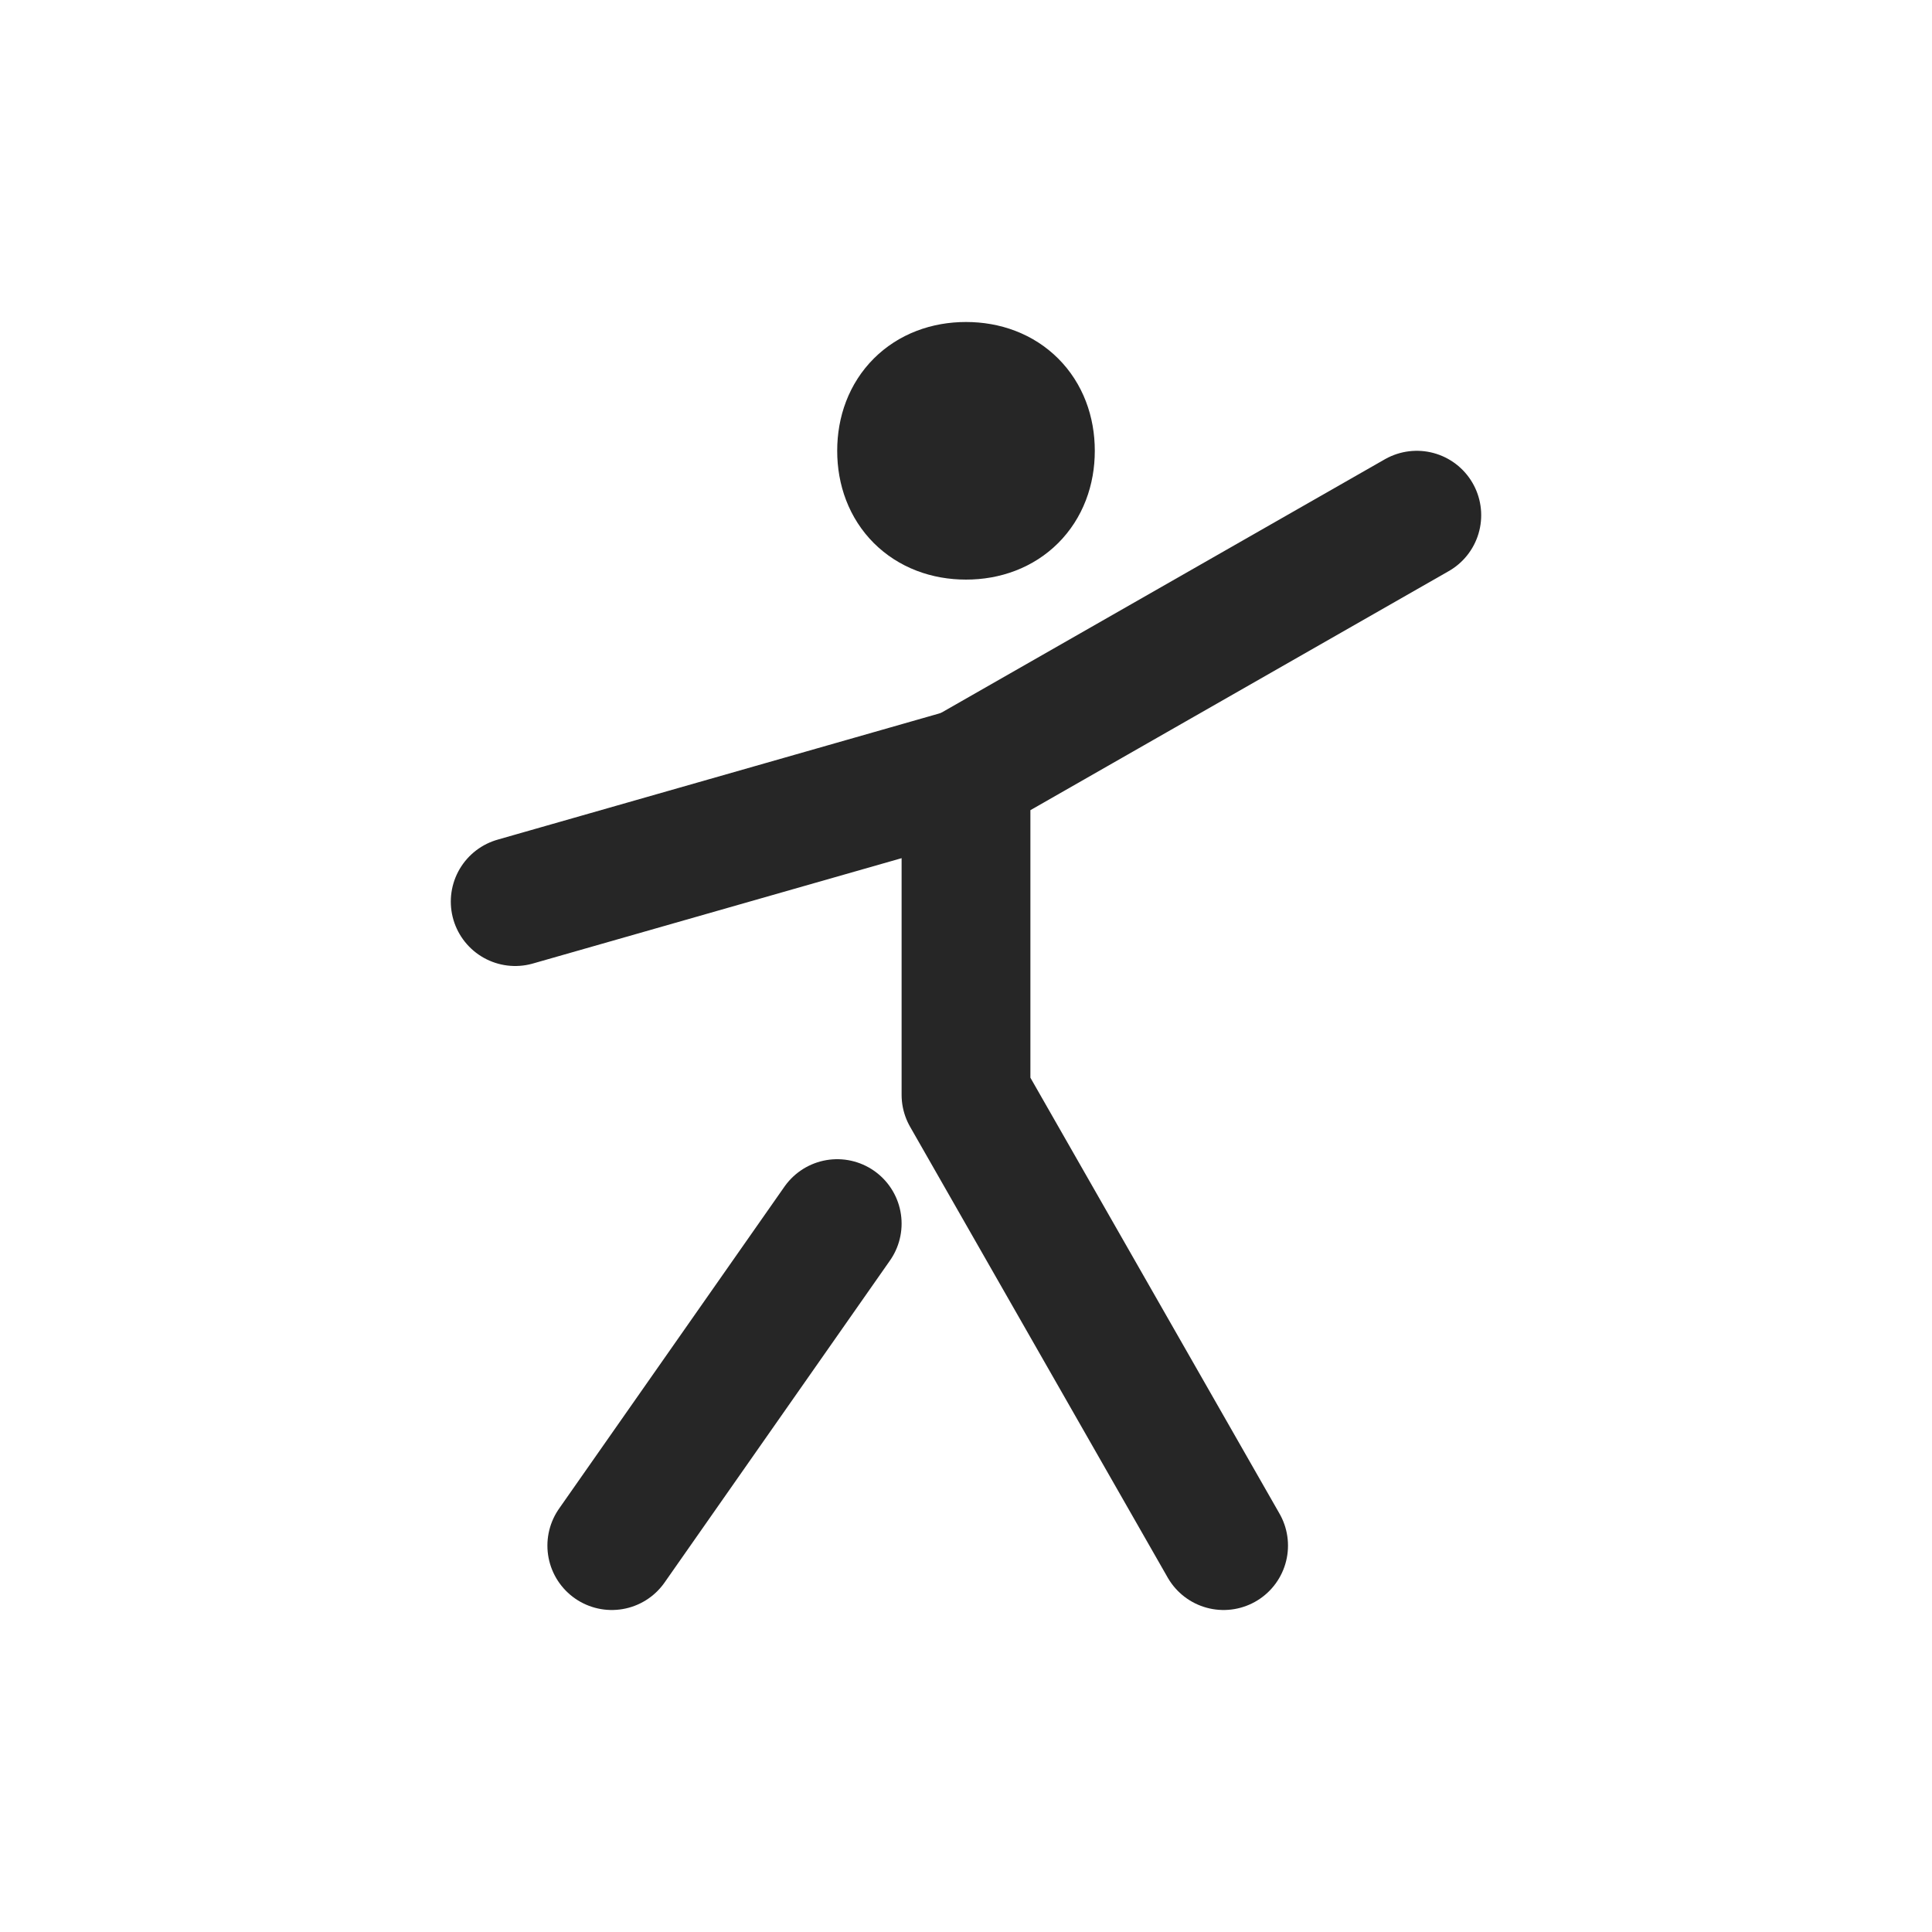
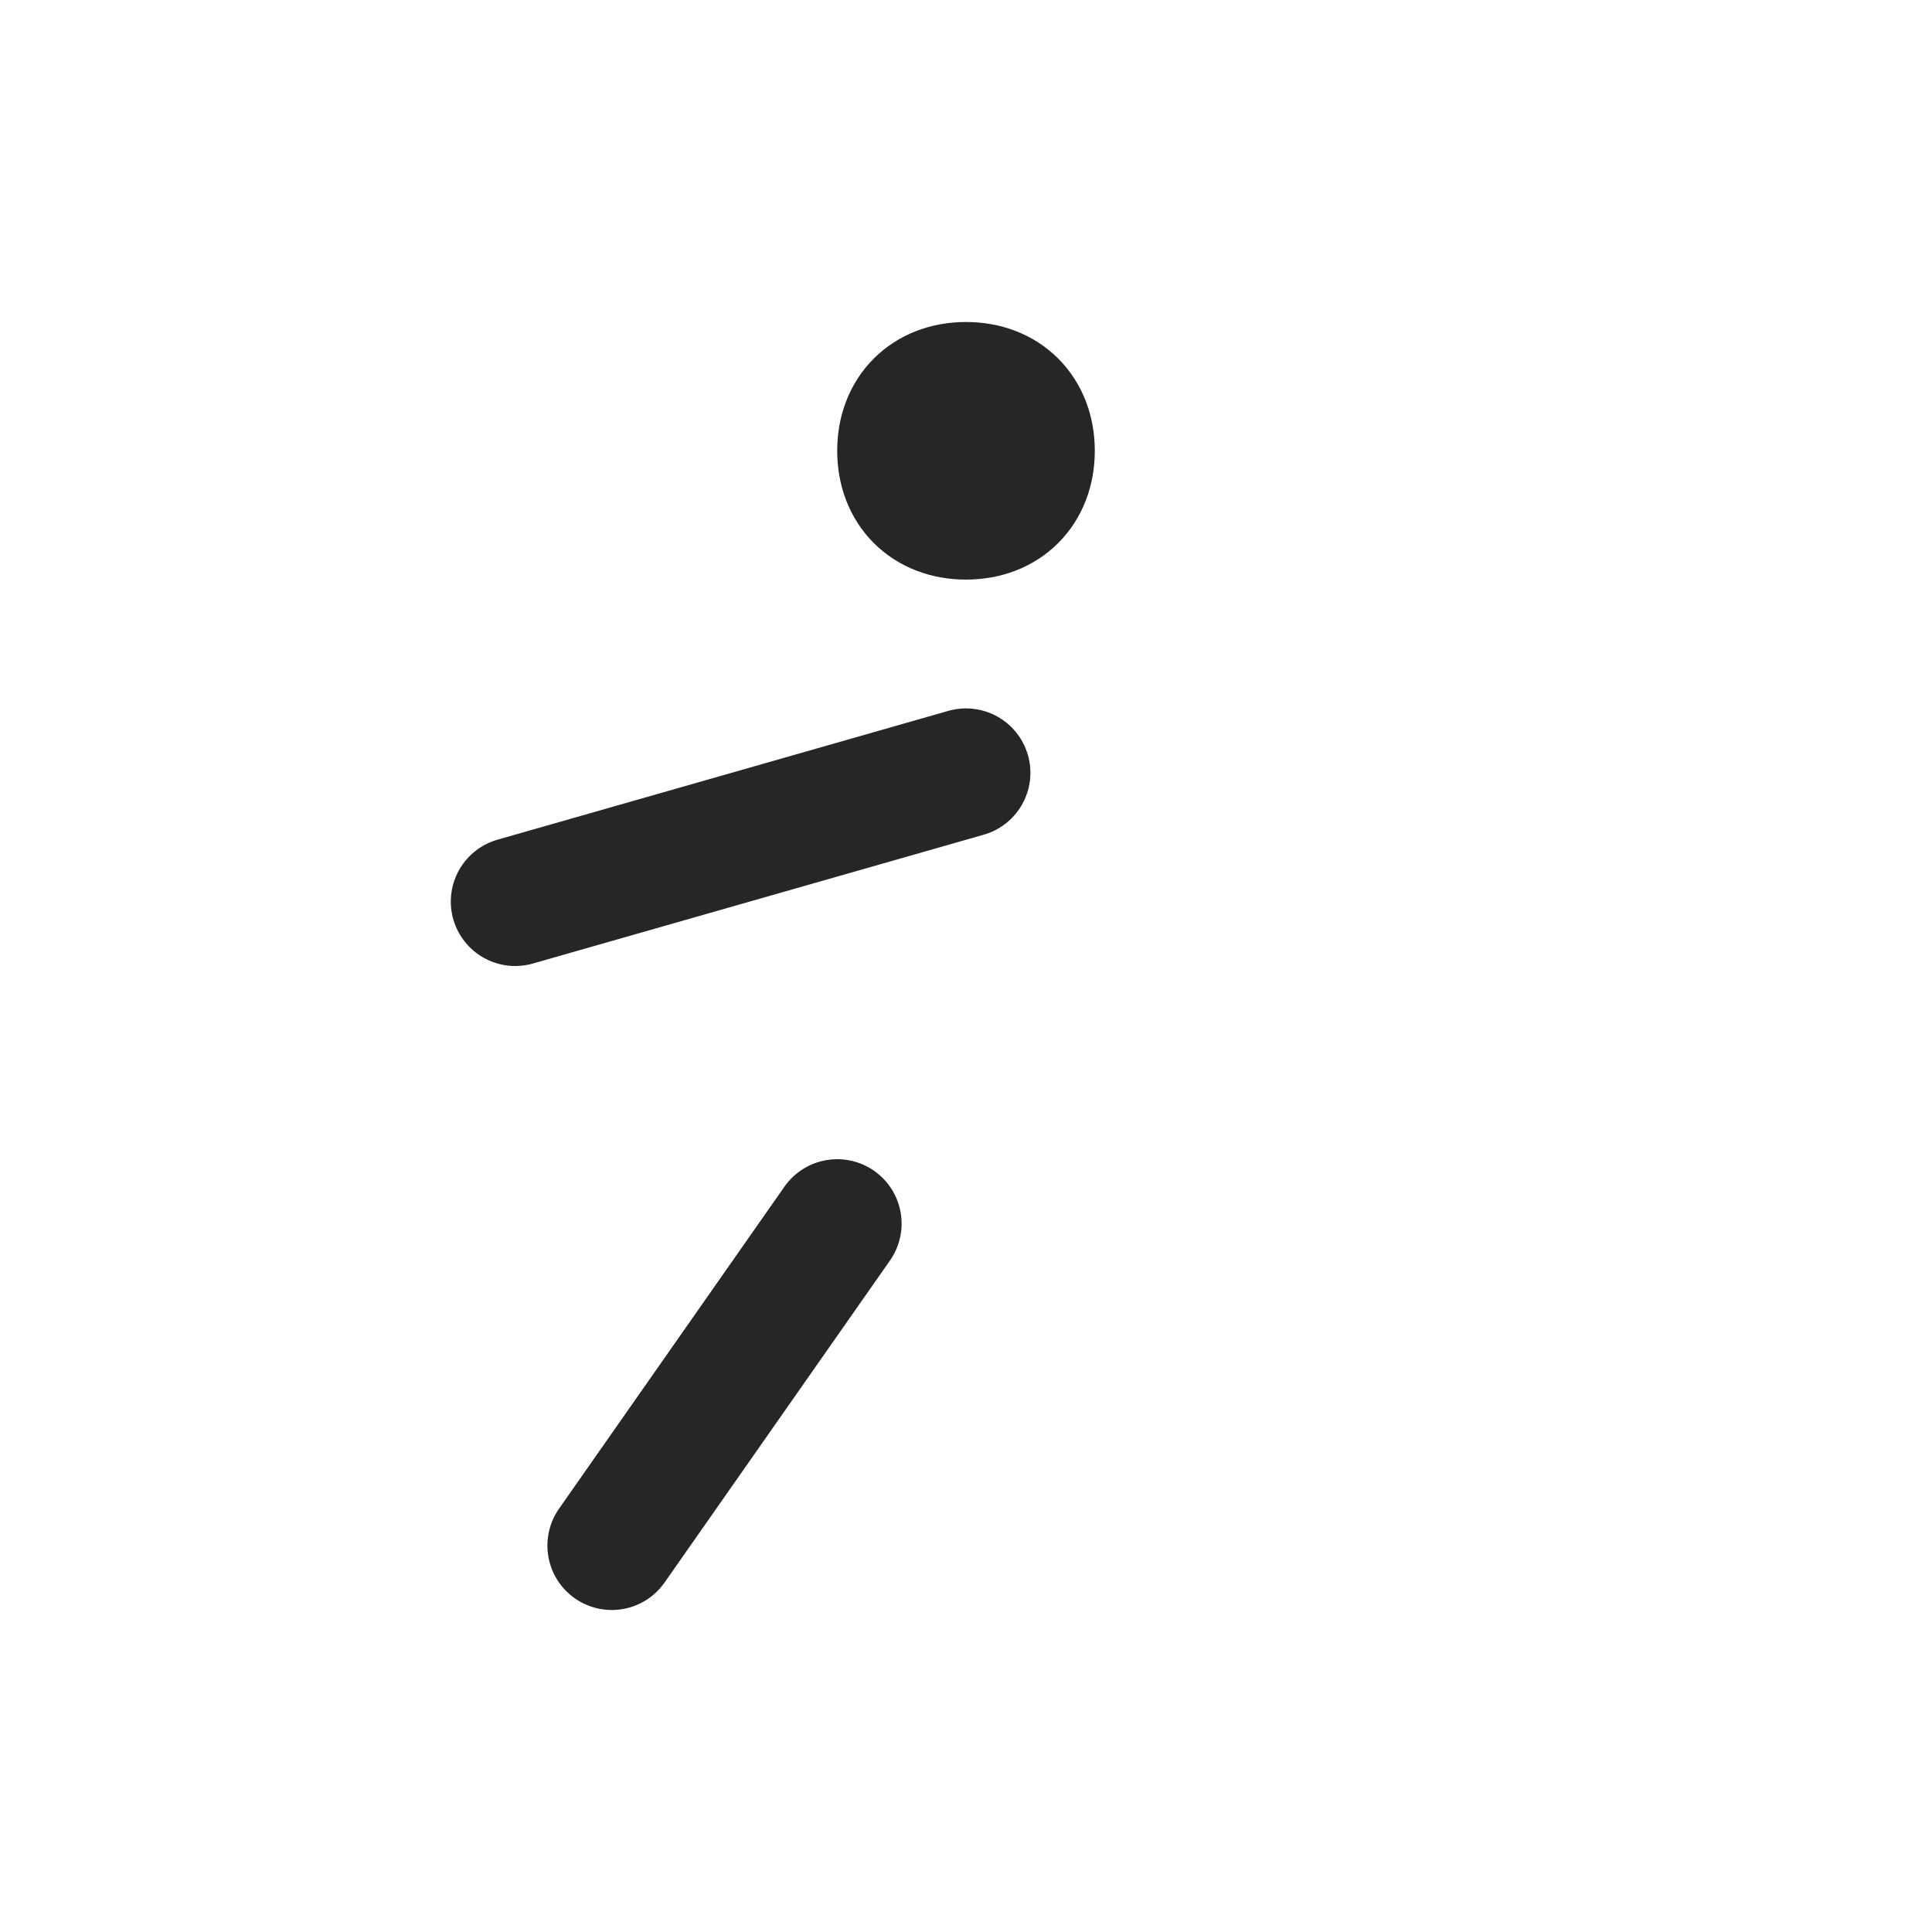
<svg xmlns="http://www.w3.org/2000/svg" viewBox="0 0 30 30" version="1.1" data-name="图层_1" id="_图层_1">
  <defs>
    <style>
      .st0 {
        fill: none;
        stroke: #262626;
        stroke-linecap: round;
        stroke-linejoin: round;
        stroke-width: 2px;
      }
    </style>
  </defs>
  <path d="M14,7c0,.6.4,1,1,1s1-.4,1-1-.4-1-1-1-1,.4-1,1" class="st0" />
  <path d="M9.5,24l3.5-5" class="st0" />
  <path d="M8,14l7-2" class="st0" />
-   <path d="M19,24l-4-7v-5l7-4" class="st0" />
</svg>